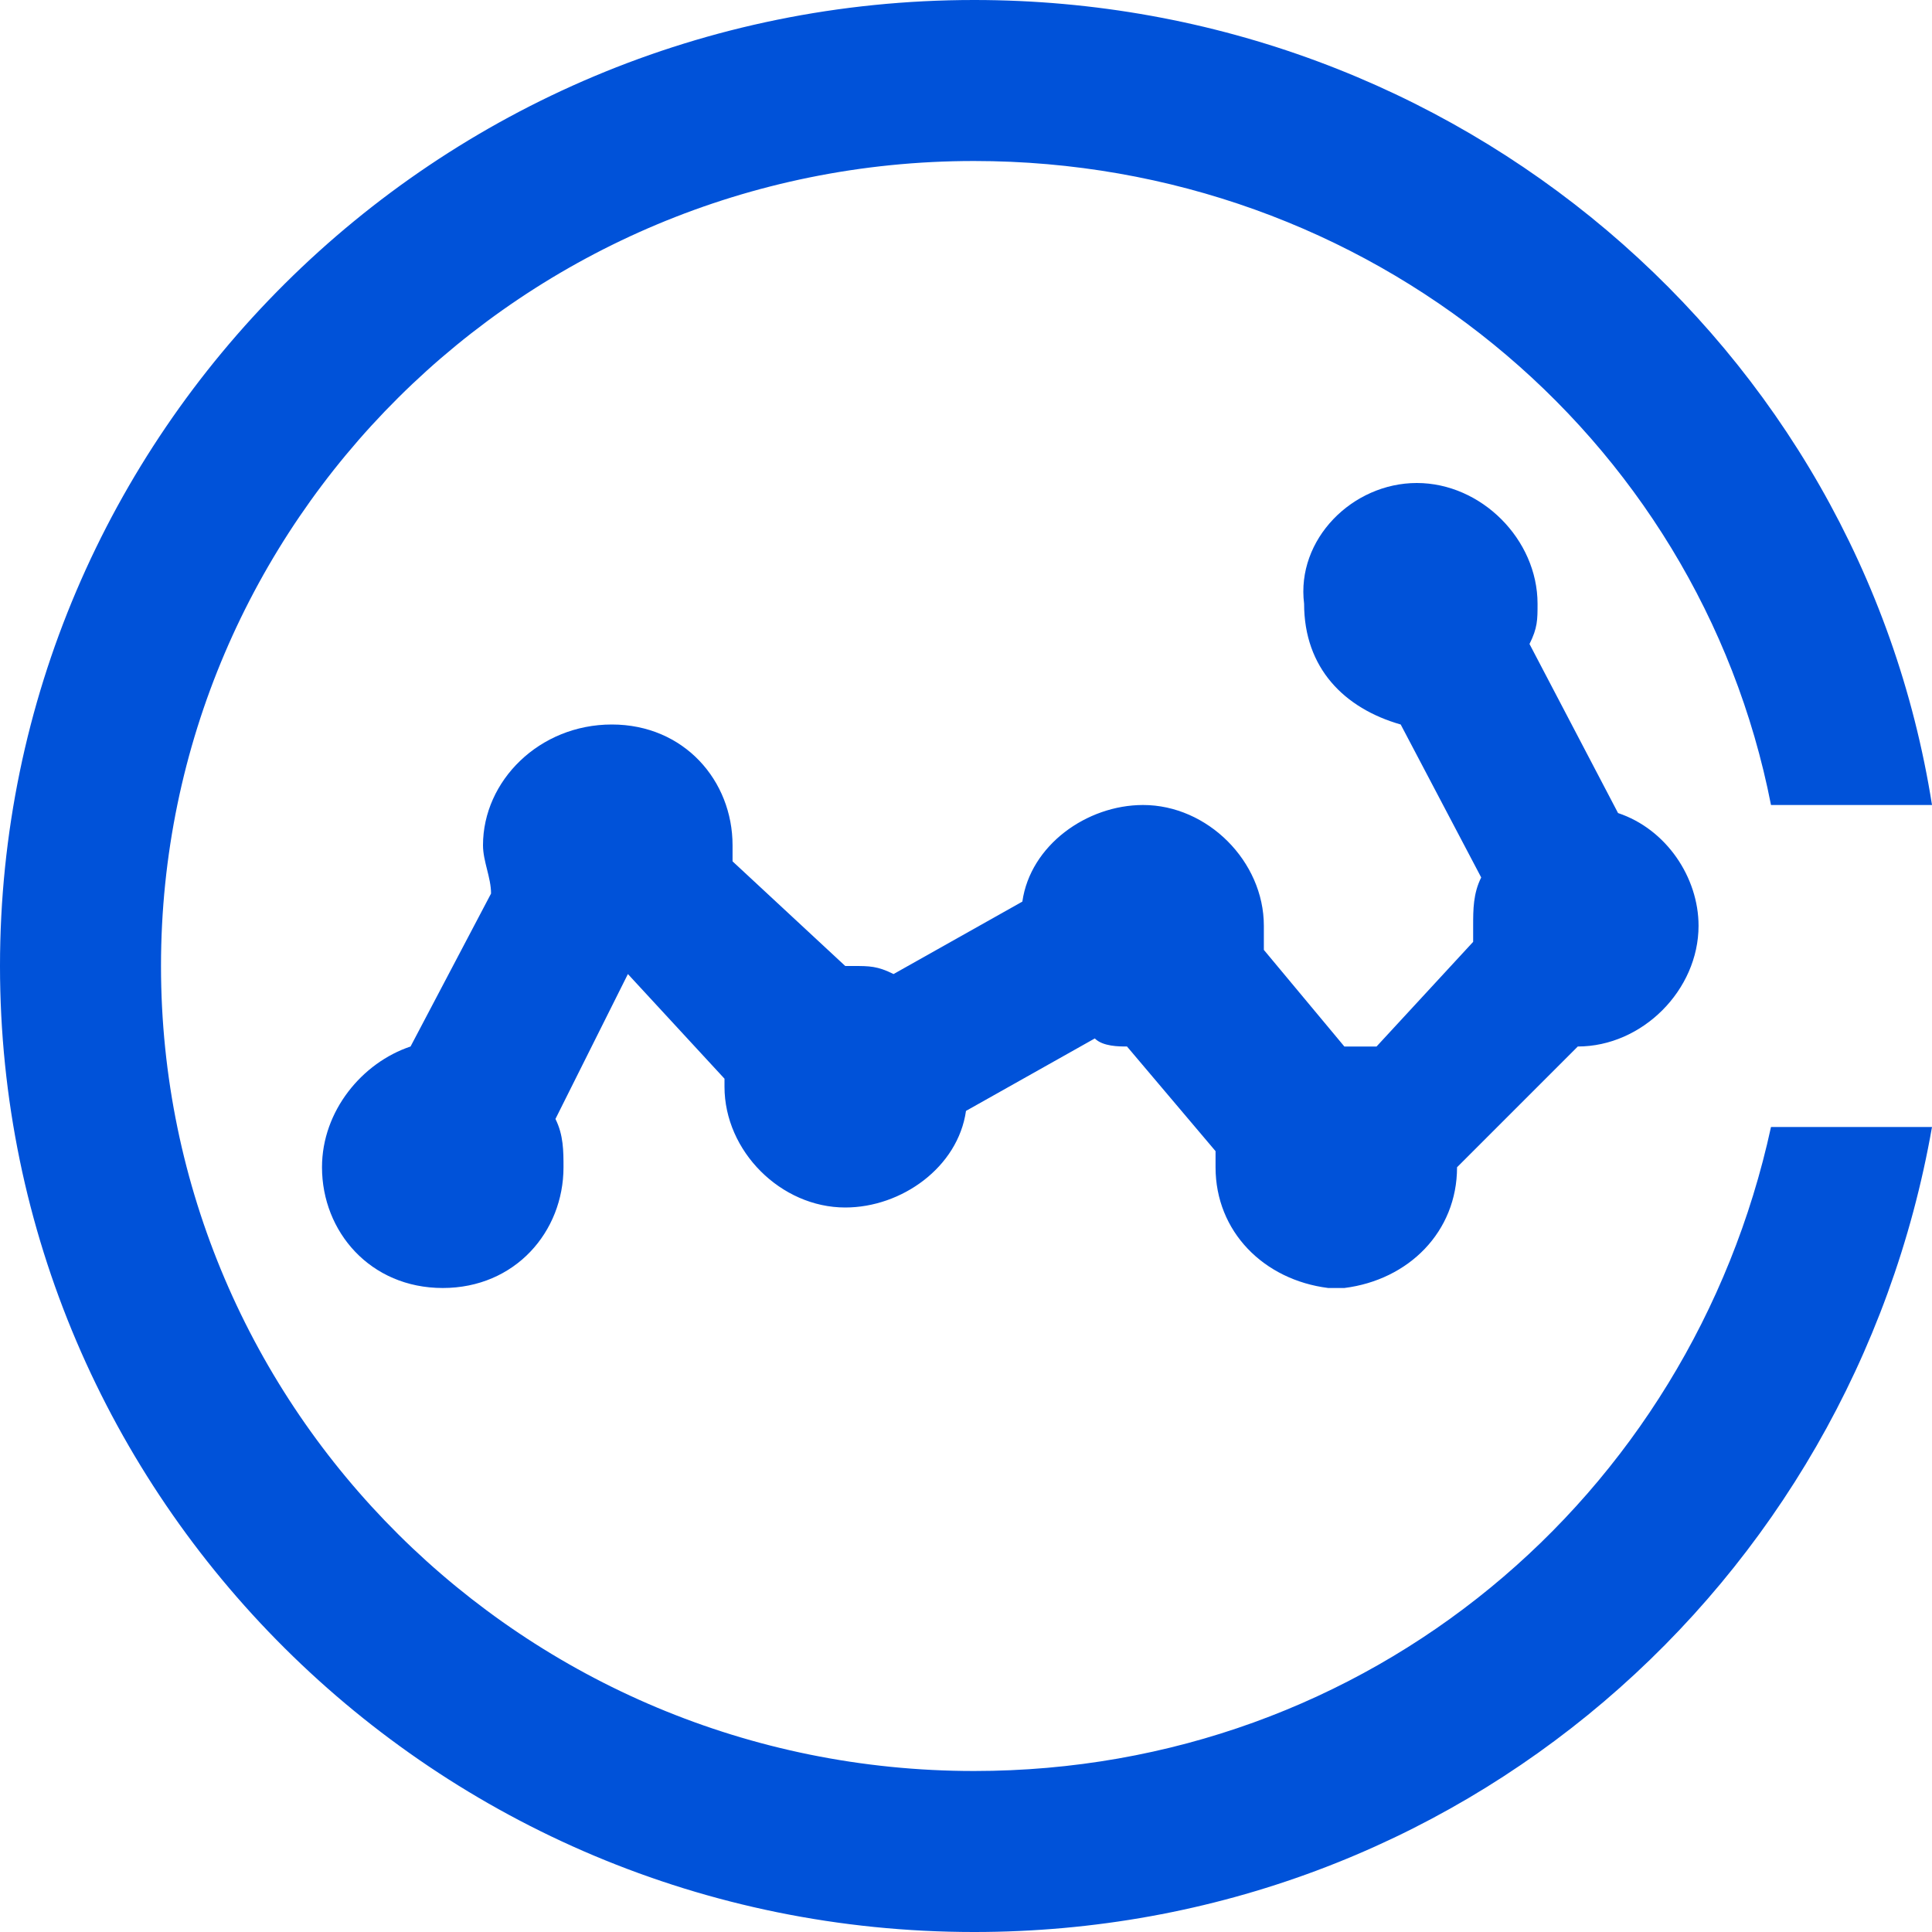
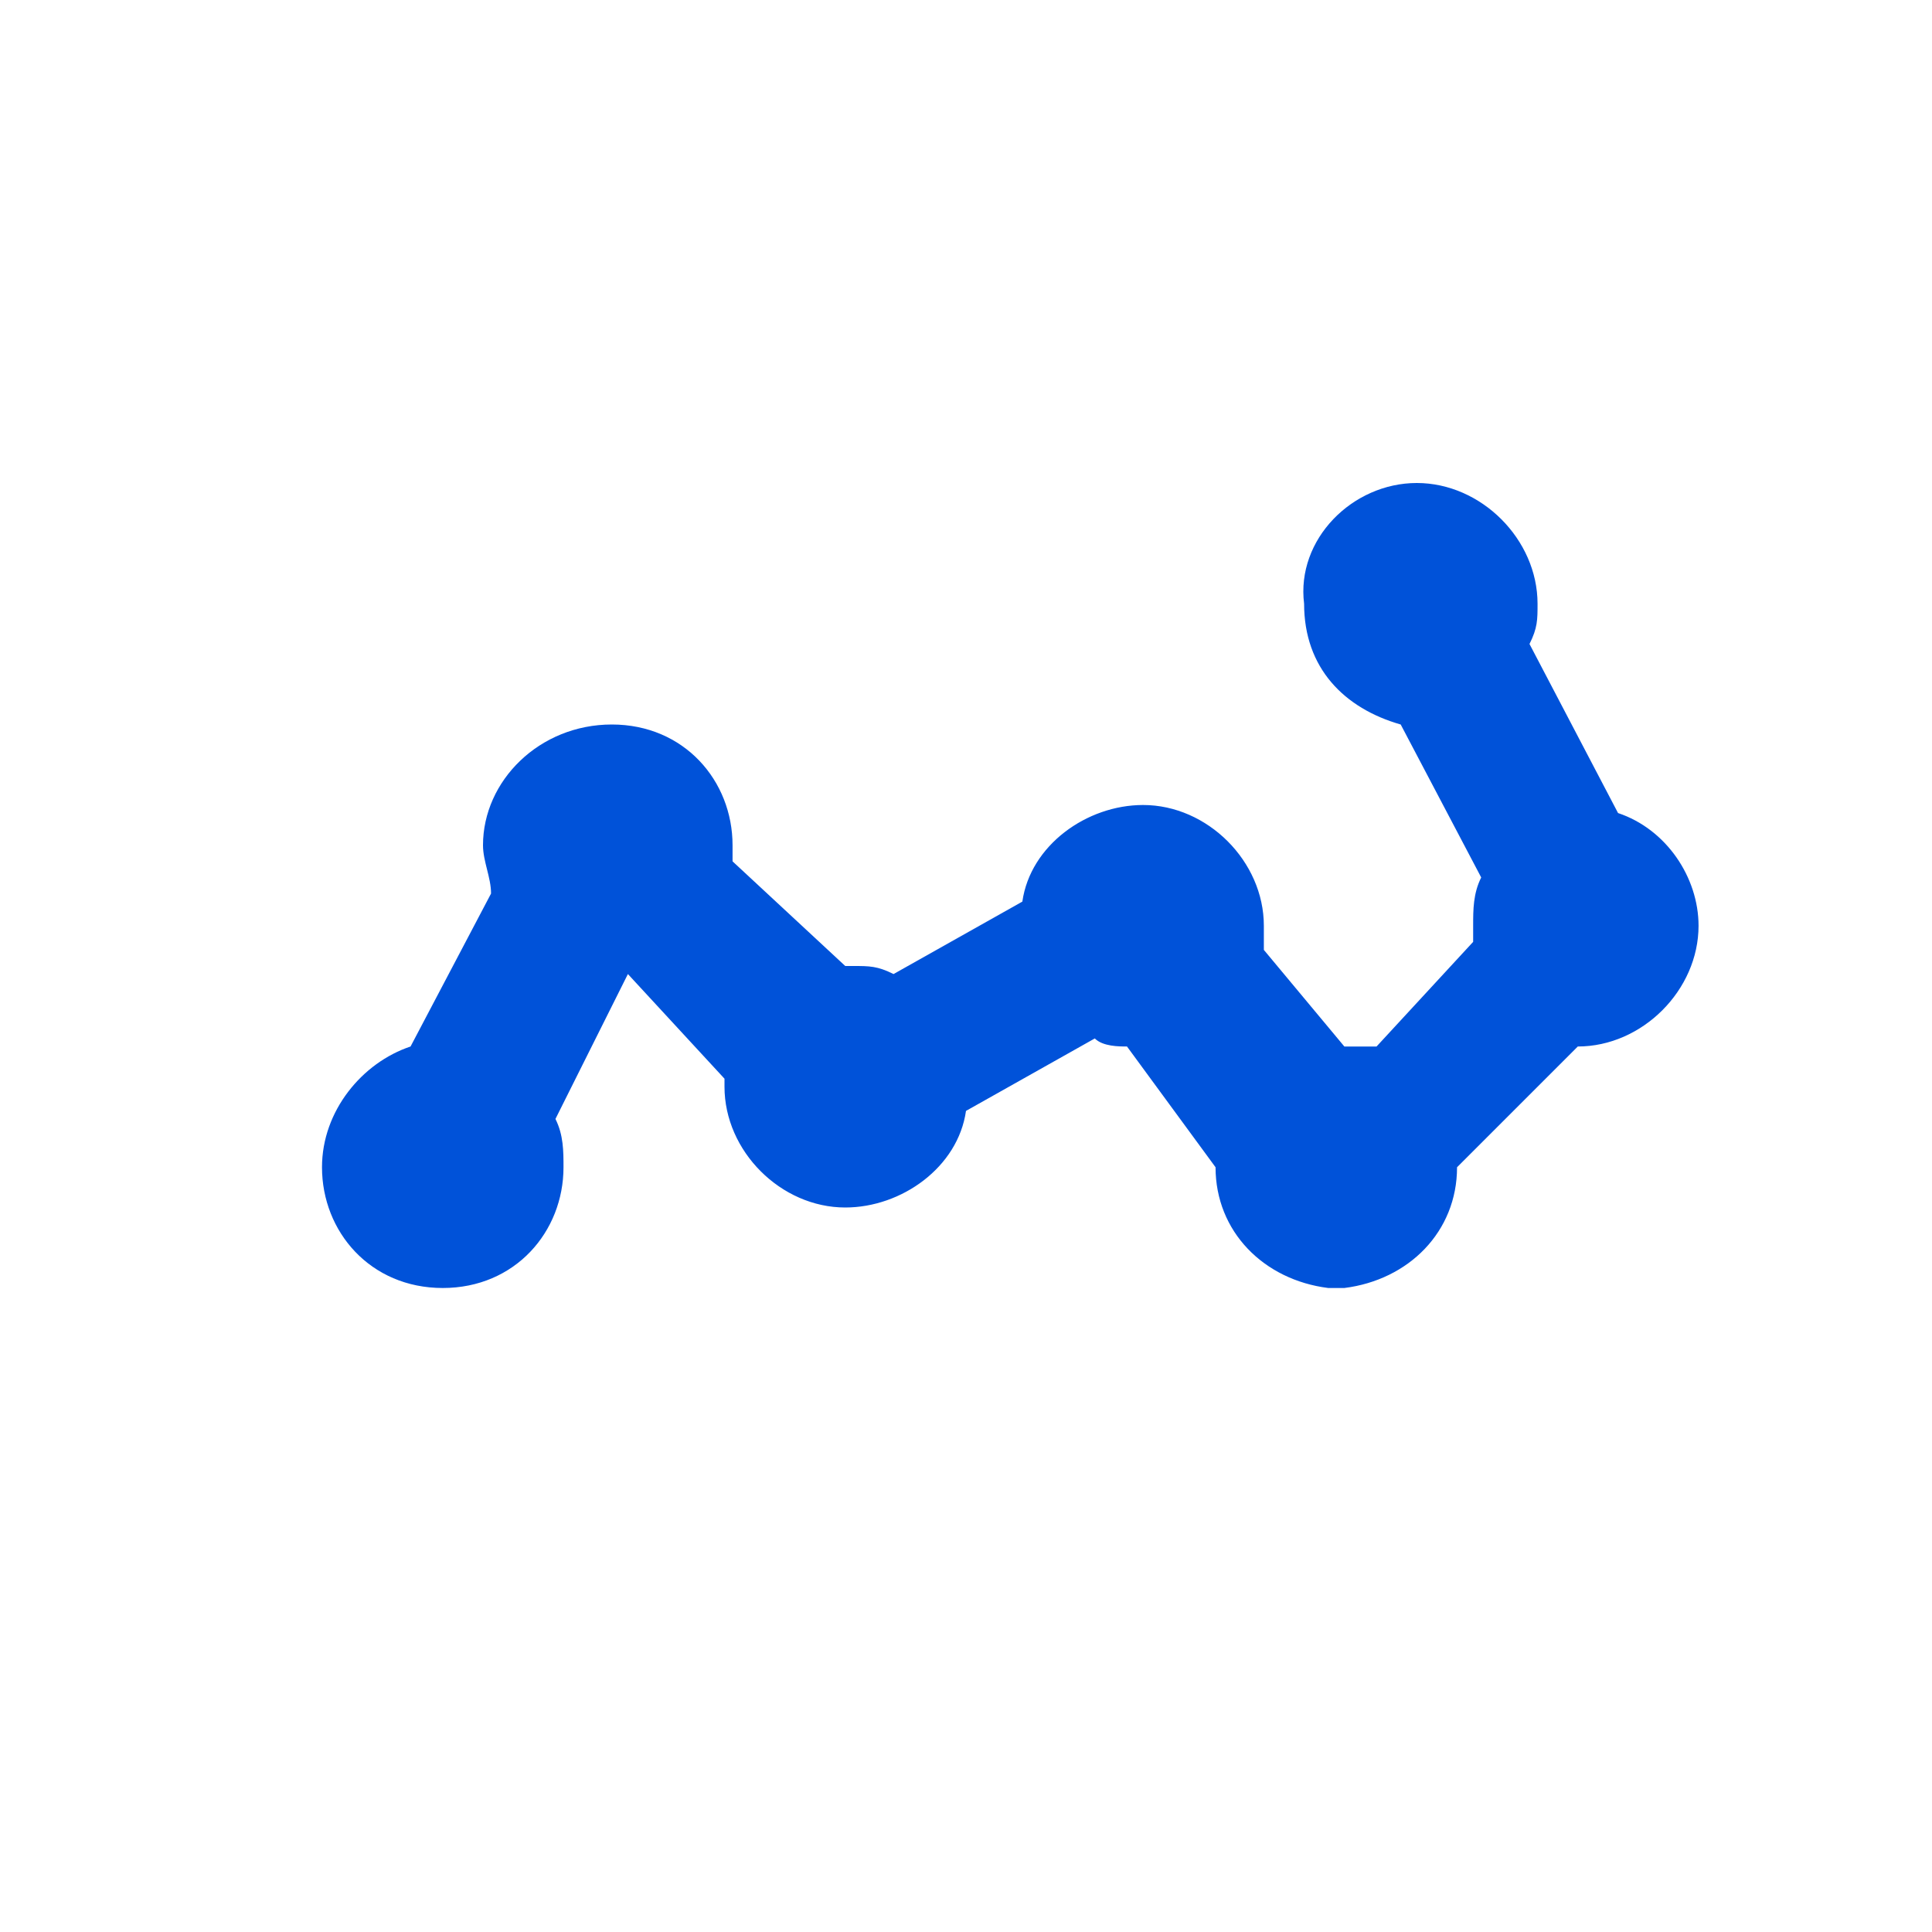
<svg xmlns="http://www.w3.org/2000/svg" version="1.1" id="图层_1" x="0px" y="0px" viewBox="0 0 24 24" style="enable-background:new 0 0 24 24;" xml:space="preserve">
  <style type="text/css">
	.st0{fill:#0052D9;fill-opacity:0;}
	.st1{fill:#0052D9;}
</style>
  <g id="页面-1">
    <g id="应用性能观测-24px">
      <g id="编组-13">
        <g id="编组备份">
-           <rect id="矩形" x="0.5" y="0.5" class="st0" width="23.2" height="23" />
          <g id="编组-12">
-             <path id="形状结合" class="st1" d="M12.1,0c6,0,11,4.3,11.9,10l-2,0c-0.9-4.6-5-8-9.9-8C6.5,2,2,6.5,2,12s4.5,10,10.1,10       c4.9,0,8.9-3.4,9.9-8l2,0c-1,5.7-5.9,10-11.9,10C5.4,24,0,18.6,0,12S5.4,0,12.1,0z" />
-           </g>
+             </g>
        </g>
-         <path id="形状结合_1_" class="st1" d="M17.6,6c0.8,0,1.5,0.7,1.5,1.5c0,0.2,0,0.3-0.1,0.5l1.1,2.1c0.6,0.2,1,0.8,1,1.4     c0,0.8-0.7,1.5-1.5,1.5c0,0,0,0,0,0l-1.5,1.5c0,0.8-0.6,1.4-1.4,1.5l-0.1,0l0,0l0,0l-0.1,0c-0.8-0.1-1.4-0.7-1.4-1.5     c0-0.1,0-0.2,0-0.2L14,13c-0.1,0-0.3,0-0.4-0.1l-1.6,0.9c-0.1,0.7-0.8,1.2-1.5,1.2c-0.8,0-1.5-0.7-1.5-1.5c0,0,0-0.1,0-0.1     l-1.2-1.3l-0.9,1.8C7,14.1,7,14.3,7,14.5C7,15.3,6.4,16,5.5,16S4,15.3,4,14.5c0-0.7,0.5-1.3,1.1-1.5l1-1.9     C6.1,10.9,6,10.7,6,10.5C6,9.7,6.7,9,7.6,9s1.5,0.7,1.5,1.5c0,0.1,0,0.1,0,0.2l1.4,1.3l0.1,0c0.2,0,0.3,0,0.5,0.1l1.6-0.9     c0.1-0.7,0.8-1.2,1.5-1.2c0.8,0,1.5,0.7,1.5,1.5c0,0.1,0,0.2,0,0.3l1,1.2l0.1,0c0.1,0,0.2,0,0.3,0l1.2-1.3c0-0.1,0-0.1,0-0.2     c0-0.2,0-0.4,0.1-0.6l-1-1.9c-0.7-0.2-1.2-0.7-1.2-1.5C16.1,6.7,16.8,6,17.6,6z" />
+         <path id="形状结合_1_" class="st1" d="M17.6,6c0.8,0,1.5,0.7,1.5,1.5c0,0.2,0,0.3-0.1,0.5l1.1,2.1c0.6,0.2,1,0.8,1,1.4     c0,0.8-0.7,1.5-1.5,1.5c0,0,0,0,0,0l-1.5,1.5c0,0.8-0.6,1.4-1.4,1.5l-0.1,0l0,0l0,0l-0.1,0c-0.8-0.1-1.4-0.7-1.4-1.5     L14,13c-0.1,0-0.3,0-0.4-0.1l-1.6,0.9c-0.1,0.7-0.8,1.2-1.5,1.2c-0.8,0-1.5-0.7-1.5-1.5c0,0,0-0.1,0-0.1     l-1.2-1.3l-0.9,1.8C7,14.1,7,14.3,7,14.5C7,15.3,6.4,16,5.5,16S4,15.3,4,14.5c0-0.7,0.5-1.3,1.1-1.5l1-1.9     C6.1,10.9,6,10.7,6,10.5C6,9.7,6.7,9,7.6,9s1.5,0.7,1.5,1.5c0,0.1,0,0.1,0,0.2l1.4,1.3l0.1,0c0.2,0,0.3,0,0.5,0.1l1.6-0.9     c0.1-0.7,0.8-1.2,1.5-1.2c0.8,0,1.5,0.7,1.5,1.5c0,0.1,0,0.2,0,0.3l1,1.2l0.1,0c0.1,0,0.2,0,0.3,0l1.2-1.3c0-0.1,0-0.1,0-0.2     c0-0.2,0-0.4,0.1-0.6l-1-1.9c-0.7-0.2-1.2-0.7-1.2-1.5C16.1,6.7,16.8,6,17.6,6z" />
      </g>
-       <rect id="矩形_1_" x="2" y="3" class="st0" width="23" height="23" />
    </g>
  </g>
</svg>